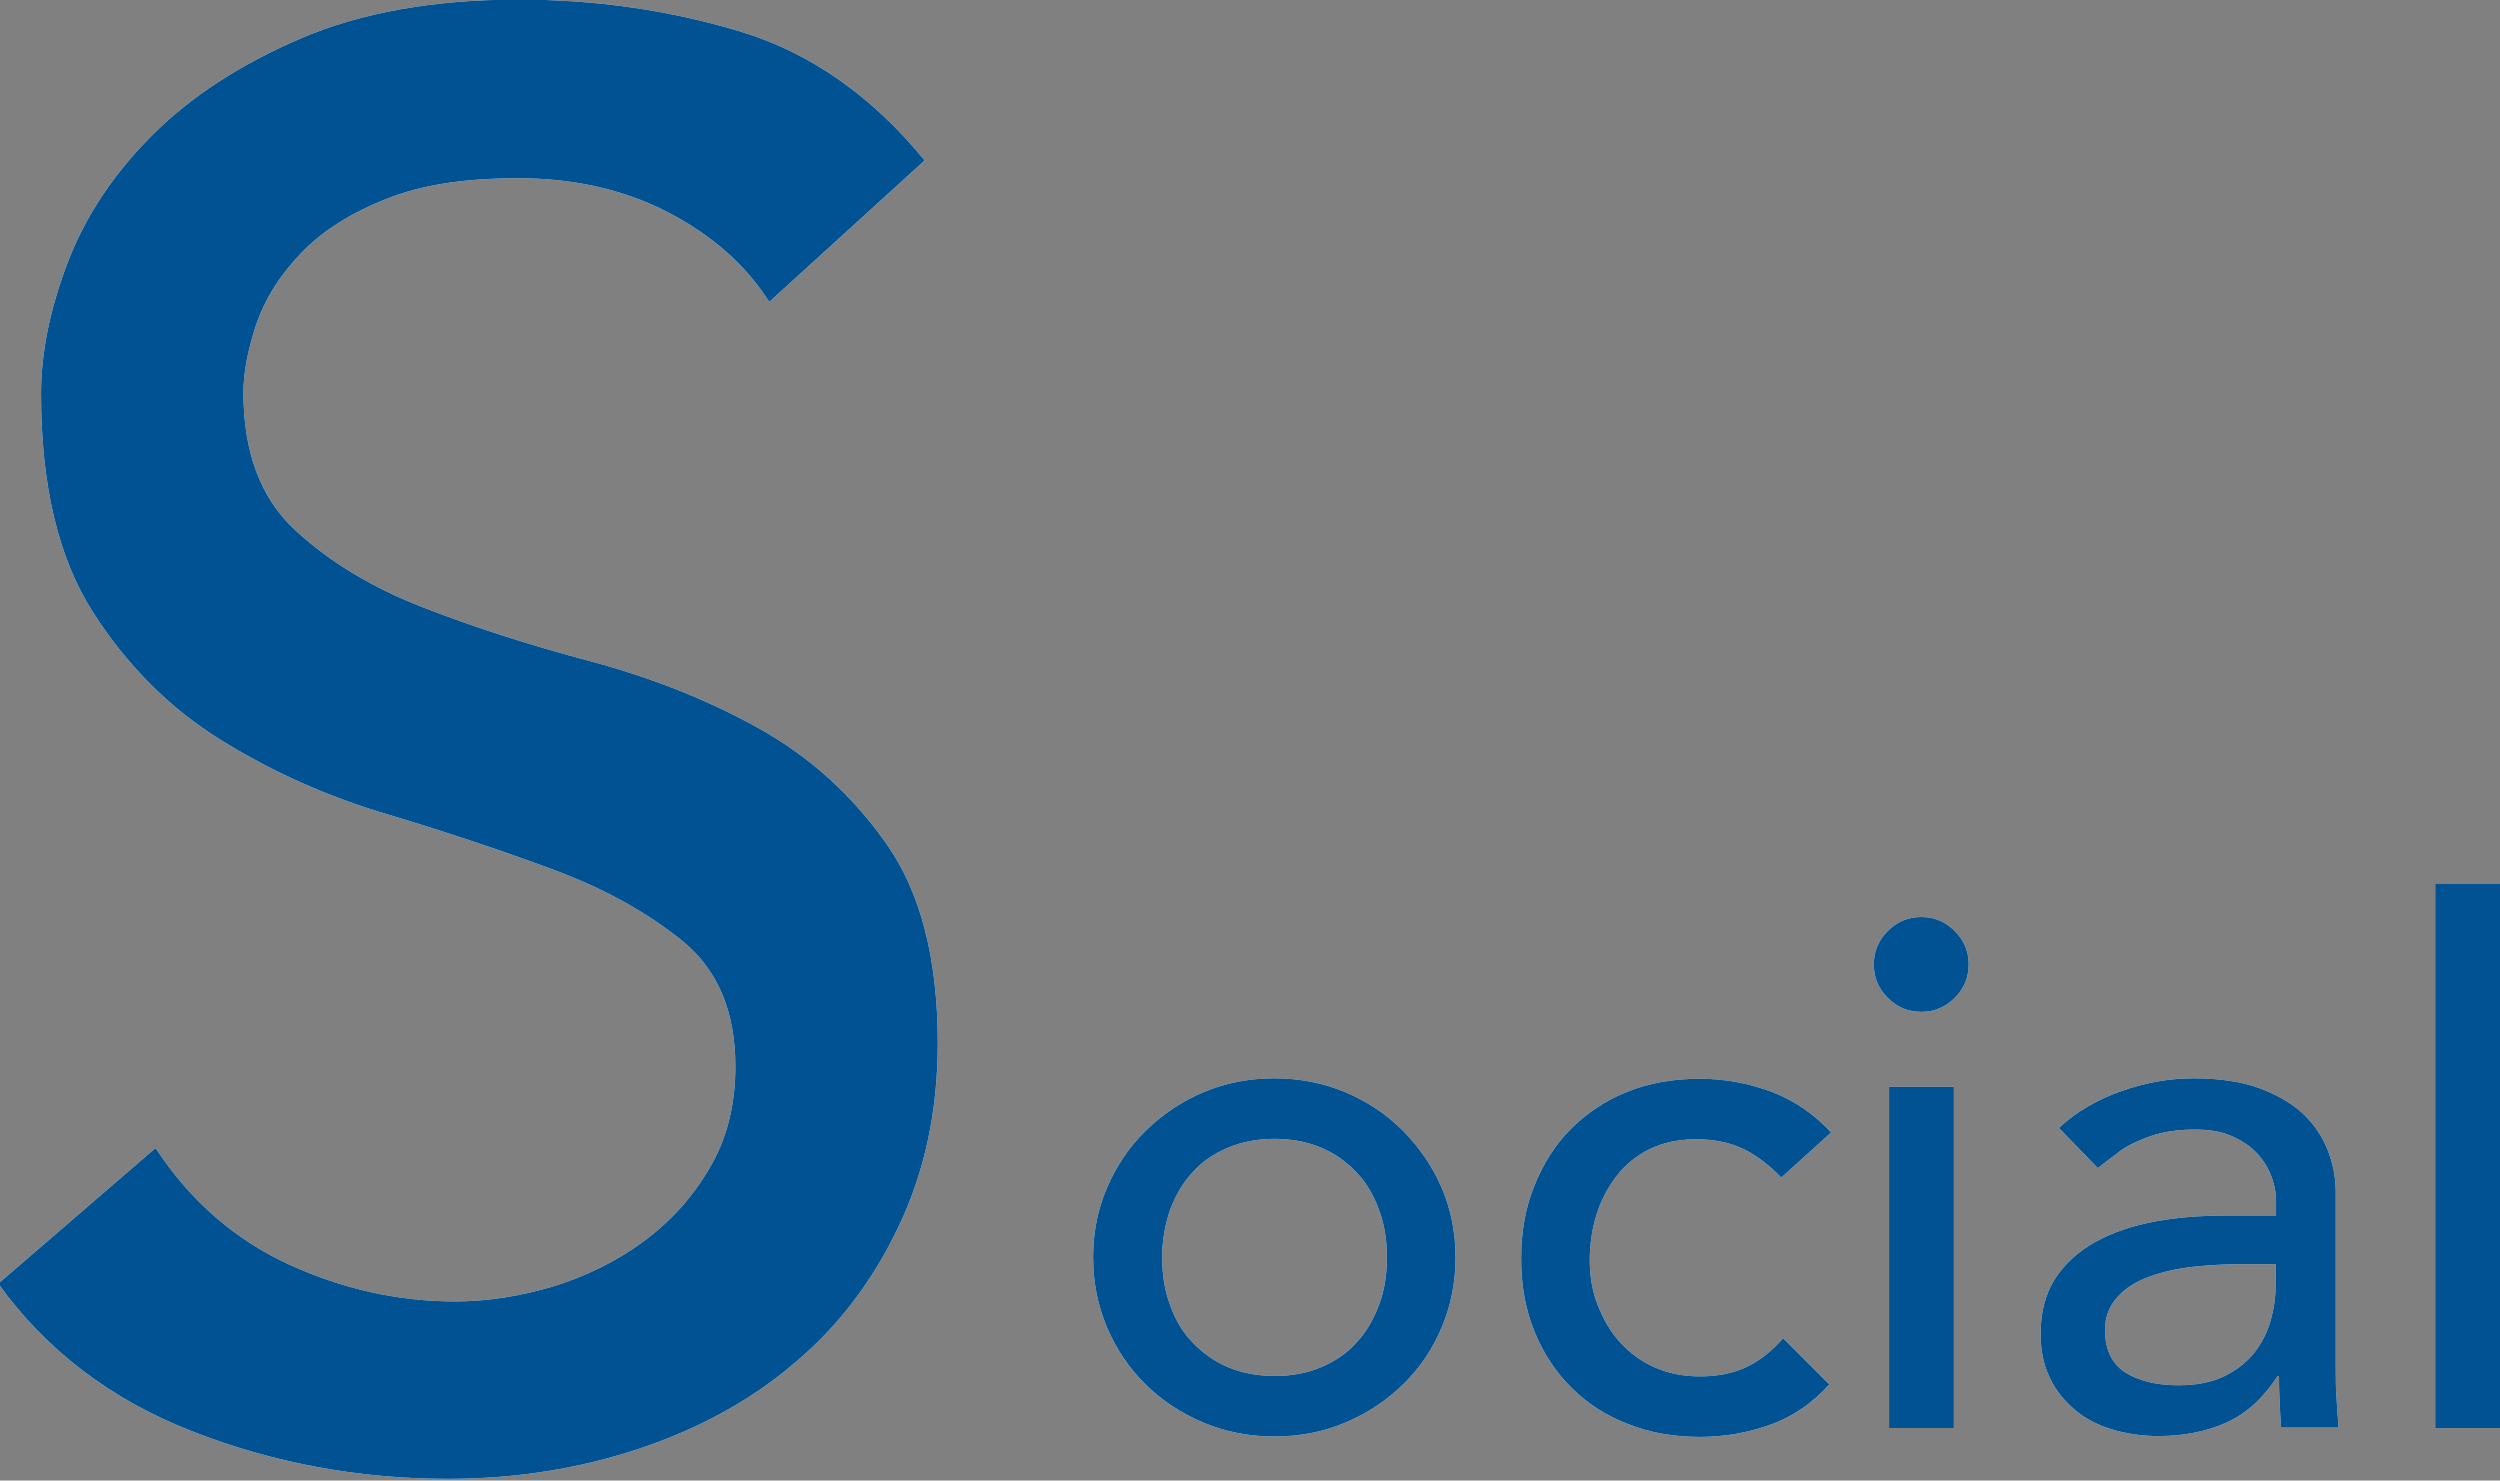
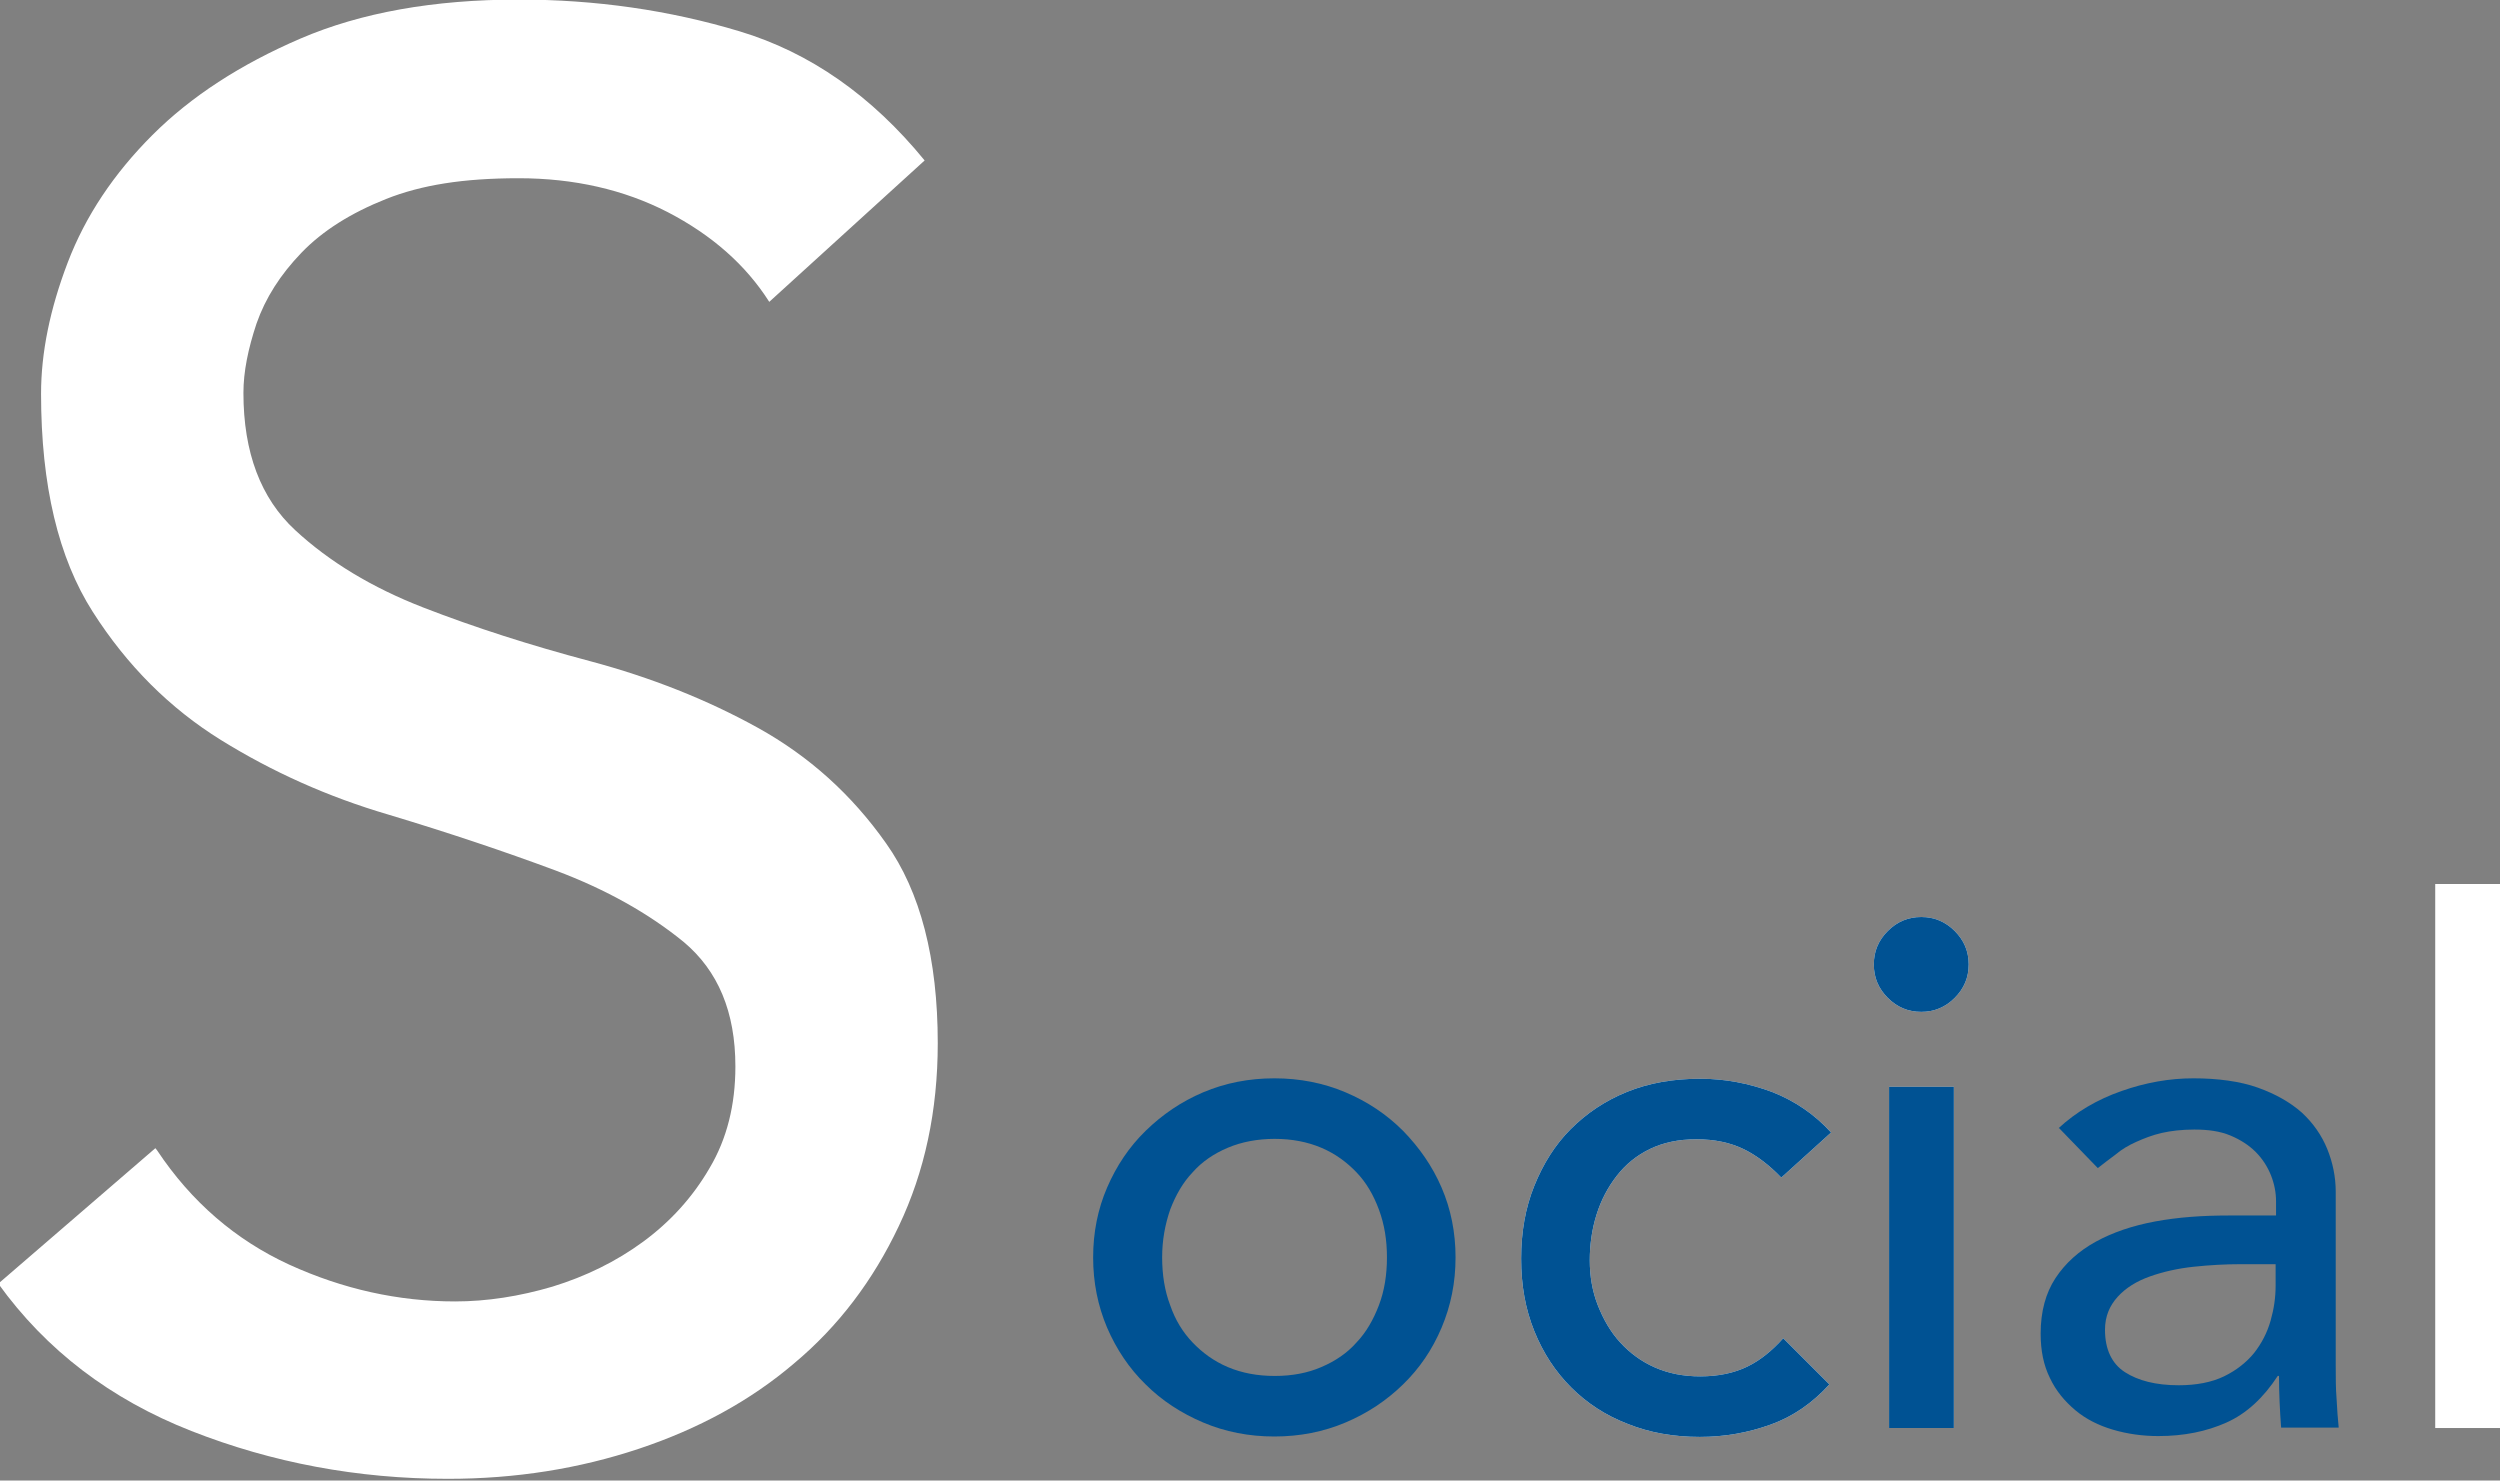
<svg xmlns="http://www.w3.org/2000/svg" id="_レイヤー_2" viewBox="0 0 59.05 34.97">
  <rect x="0" y="0" width="59.05" height="34.97" fill="#808080" stroke="none" />
  <defs>
    <style>.cls-1{fill:#fff;}.cls-1,.cls-2{stroke-width:0px;}.cls-2{fill:#005293;}</style>
  </defs>
  <g id="_デザイン">
    <path class="cls-1" d="m3.71,27.17c.81,1.22,1.86,2.12,3.12,2.7,1.27.58,2.58.87,3.92.87.75,0,1.52-.12,2.3-.35.78-.24,1.5-.59,2.14-1.06.64-.47,1.17-1.05,1.57-1.74.41-.69.61-1.49.61-2.4,0-1.29-.41-2.26-1.22-2.94-.82-.67-1.83-1.24-3.03-1.69-1.21-.45-2.52-.89-3.95-1.32-1.43-.42-2.74-1.01-3.95-1.76-1.21-.75-2.22-1.76-3.03-3.03-.81-1.27-1.22-2.98-1.22-5.15,0-.97.21-2,.63-3.1s1.09-2.1,2-3.01c.91-.91,2.08-1.67,3.5-2.28,1.42-.61,3.14-.92,5.15-.92,1.82,0,3.56.25,5.22.75,1.66.5,3.12,1.52,4.37,3.05l-3.67,3.34c-.56-.88-1.36-1.58-2.4-2.12-1.03-.53-2.21-.8-3.52-.8s-2.3.16-3.13.49-1.5.75-2,1.27c-.5.52-.85,1.07-1.06,1.67-.2.6-.31,1.14-.31,1.64,0,1.41.41,2.49,1.22,3.24.81.75,1.82,1.36,3.03,1.83,1.21.47,2.52.89,3.95,1.27,1.42.38,2.74.9,3.95,1.57s2.22,1.58,3.03,2.73c.81,1.14,1.22,2.72,1.22,4.72,0,1.6-.31,3.04-.92,4.32-.61,1.29-1.43,2.37-2.47,3.24-1.03.88-2.26,1.55-3.67,2.02-1.41.47-2.91.71-4.51.71-2.13,0-4.15-.38-6.06-1.13-1.91-.75-3.43-1.91-4.56-3.48l3.71-3.2Z" />
-     <path class="cls-1" d="m25.82,29.7c0-.59.11-1.14.33-1.65.22-.51.52-.96.91-1.34s.84-.69,1.36-.91c.52-.22,1.08-.33,1.68-.33s1.16.11,1.68.33.97.52,1.36.91c.38.39.69.83.91,1.34.22.51.33,1.06.33,1.65s-.11,1.14-.33,1.66c-.22.52-.52.96-.91,1.34-.39.38-.84.68-1.36.9-.52.22-1.08.33-1.68.33s-1.16-.11-1.68-.33c-.52-.22-.98-.52-1.36-.9-.39-.38-.69-.83-.91-1.34-.22-.52-.33-1.07-.33-1.66Zm1.63,0c0,.41.06.79.19,1.13.12.35.3.64.53.88.23.24.5.44.83.58.33.14.7.21,1.11.21s.78-.07,1.1-.21c.33-.14.61-.33.83-.58.23-.24.4-.54.53-.88s.19-.72.19-1.13-.06-.78-.19-1.13-.3-.64-.53-.88c-.23-.24-.5-.44-.83-.58-.33-.14-.7-.21-1.1-.21s-.78.07-1.11.21c-.33.14-.61.33-.83.58-.23.24-.4.54-.53.88-.12.35-.19.72-.19,1.13Z" />
    <path class="cls-1" d="m42.07,27.81c-.28-.29-.58-.52-.89-.67-.31-.15-.68-.23-1.11-.23s-.79.08-1.1.23c-.31.15-.57.36-.78.63-.21.27-.37.57-.48.92s-.16.71-.16,1.08.06.73.19,1.06.3.63.53.88c.23.25.5.45.82.59s.67.21,1.07.21c.43,0,.8-.08,1.11-.23.31-.15.59-.38.85-.67l1.09,1.09c-.4.44-.86.76-1.39.95-.53.19-1.08.29-1.67.29-.62,0-1.19-.1-1.71-.31-.52-.2-.96-.49-1.33-.86-.37-.37-.66-.81-.87-1.33s-.31-1.08-.31-1.71.1-1.2.31-1.72.49-.97.86-1.34.81-.67,1.33-.88c.52-.21,1.09-.31,1.73-.31.59,0,1.15.11,1.69.31.54.21,1.01.53,1.4.96l-1.16,1.05Z" />
    <path class="cls-1" d="m44.26,22.78c0-.31.11-.57.33-.79s.48-.33.79-.33.57.11.79.33c.22.22.33.48.33.79s-.11.57-.33.79c-.22.22-.48.33-.79.33s-.57-.11-.79-.33c-.22-.22-.33-.48-.33-.79Zm.36,2.89h1.53v8.06h-1.53v-8.06Z" />
-     <path class="cls-1" d="m48.61,26.66c.43-.4.93-.69,1.5-.89.57-.2,1.13-.3,1.7-.3s1.1.07,1.52.22c.42.15.77.35,1.04.59.27.25.47.54.6.86.13.32.2.66.2,1.01v4.11c0,.28,0,.54.02.78.01.24.03.46.05.68h-1.36c-.03-.41-.05-.82-.05-1.22h-.03c-.34.52-.74.89-1.21,1.1s-1,.32-1.61.32c-.37,0-.73-.05-1.07-.15-.34-.1-.64-.25-.89-.46s-.46-.46-.6-.76c-.15-.3-.22-.65-.22-1.05,0-.52.12-.96.35-1.31.23-.35.55-.64.95-.86.4-.22.87-.38,1.41-.48.54-.1,1.11-.14,1.73-.14h1.12v-.34c0-.2-.04-.41-.12-.61s-.2-.39-.36-.55c-.16-.16-.36-.29-.6-.39-.24-.1-.52-.14-.85-.14-.29,0-.55.03-.77.08s-.42.13-.6.21c-.18.08-.35.18-.49.3-.15.11-.29.22-.42.32l-.92-.95Zm4.32,3.2c-.36,0-.73.02-1.11.06s-.73.12-1.04.23-.57.27-.76.48-.3.46-.3.78c0,.46.16.8.47,1s.73.31,1.27.31c.42,0,.78-.07,1.07-.21.29-.14.53-.33.71-.55.18-.23.31-.48.39-.76.08-.28.12-.55.12-.83v-.51h-.82Z" />
    <path class="cls-1" d="m57.52,20.88h1.53v12.85h-1.53v-12.85Z" />
-     <path class="cls-2" d="m3.71,27.17c.81,1.22,1.86,2.12,3.12,2.7,1.27.58,2.58.87,3.92.87.75,0,1.52-.12,2.3-.35.78-.24,1.5-.59,2.14-1.06.64-.47,1.17-1.05,1.57-1.74.41-.69.61-1.49.61-2.4,0-1.29-.41-2.26-1.22-2.94-.82-.67-1.83-1.24-3.03-1.69-1.21-.45-2.52-.89-3.95-1.32-1.43-.42-2.74-1.01-3.95-1.76-1.21-.75-2.22-1.76-3.03-3.03-.81-1.27-1.22-2.98-1.22-5.15,0-.97.21-2,.63-3.1s1.09-2.1,2-3.01c.91-.91,2.08-1.67,3.5-2.28,1.42-.61,3.14-.92,5.15-.92,1.82,0,3.56.25,5.22.75,1.66.5,3.12,1.52,4.37,3.05l-3.67,3.34c-.56-.88-1.36-1.58-2.4-2.12-1.03-.53-2.21-.8-3.52-.8s-2.3.16-3.13.49-1.5.75-2,1.27c-.5.52-.85,1.07-1.06,1.67-.2.6-.31,1.14-.31,1.64,0,1.41.41,2.49,1.22,3.24.81.75,1.82,1.36,3.03,1.83,1.21.47,2.52.89,3.95,1.27,1.42.38,2.74.9,3.95,1.57s2.22,1.58,3.03,2.73c.81,1.14,1.22,2.72,1.22,4.72,0,1.6-.31,3.04-.92,4.32-.61,1.29-1.43,2.37-2.47,3.24-1.03.88-2.26,1.55-3.67,2.02-1.41.47-2.91.71-4.51.71-2.13,0-4.15-.38-6.06-1.13-1.91-.75-3.43-1.91-4.56-3.48l3.71-3.2Z" />
    <path class="cls-2" d="m25.82,29.7c0-.59.11-1.14.33-1.65.22-.51.52-.96.91-1.34s.84-.69,1.36-.91c.52-.22,1.08-.33,1.68-.33s1.16.11,1.68.33.97.52,1.36.91c.38.39.69.83.91,1.34.22.51.33,1.06.33,1.65s-.11,1.14-.33,1.66c-.22.52-.52.96-.91,1.34-.39.38-.84.68-1.36.9-.52.22-1.08.33-1.68.33s-1.16-.11-1.68-.33c-.52-.22-.98-.52-1.36-.9-.39-.38-.69-.83-.91-1.34-.22-.52-.33-1.07-.33-1.66Zm1.63,0c0,.41.06.79.19,1.13.12.35.3.64.53.88.23.24.5.44.83.58.33.14.7.21,1.11.21s.78-.07,1.1-.21c.33-.14.61-.33.83-.58.23-.24.4-.54.53-.88s.19-.72.19-1.13-.06-.78-.19-1.13-.3-.64-.53-.88c-.23-.24-.5-.44-.83-.58-.33-.14-.7-.21-1.1-.21s-.78.07-1.11.21c-.33.14-.61.33-.83.58-.23.24-.4.54-.53.88-.12.35-.19.72-.19,1.13Z" />
    <path class="cls-2" d="m42.07,27.81c-.28-.29-.58-.52-.89-.67-.31-.15-.68-.23-1.11-.23s-.79.08-1.1.23c-.31.15-.57.36-.78.63-.21.27-.37.57-.48.92s-.16.71-.16,1.08.06.73.19,1.06.3.63.53.88c.23.25.5.45.82.59s.67.21,1.07.21c.43,0,.8-.08,1.11-.23.31-.15.59-.38.85-.67l1.09,1.09c-.4.44-.86.76-1.39.95-.53.19-1.08.29-1.67.29-.62,0-1.19-.1-1.71-.31-.52-.2-.96-.49-1.33-.86-.37-.37-.66-.81-.87-1.33s-.31-1.08-.31-1.71.1-1.2.31-1.72.49-.97.86-1.34.81-.67,1.33-.88c.52-.21,1.09-.31,1.73-.31.59,0,1.15.11,1.69.31.54.21,1.01.53,1.4.96l-1.16,1.05Z" />
    <path class="cls-2" d="m44.26,22.78c0-.31.11-.57.33-.79s.48-.33.79-.33.57.11.79.33c.22.22.33.48.33.79s-.11.57-.33.79c-.22.22-.48.33-.79.33s-.57-.11-.79-.33c-.22-.22-.33-.48-.33-.79Zm.36,2.89h1.53v8.06h-1.53v-8.06Z" />
    <path class="cls-2" d="m48.61,26.66c.43-.4.93-.69,1.5-.89.57-.2,1.13-.3,1.7-.3s1.1.07,1.52.22c.42.15.77.35,1.04.59.27.25.47.54.6.86.13.32.2.66.2,1.01v4.11c0,.28,0,.54.02.78.01.24.03.46.05.68h-1.36c-.03-.41-.05-.82-.05-1.22h-.03c-.34.52-.74.89-1.21,1.1s-1,.32-1.61.32c-.37,0-.73-.05-1.07-.15-.34-.1-.64-.25-.89-.46s-.46-.46-.6-.76c-.15-.3-.22-.65-.22-1.05,0-.52.12-.96.35-1.31.23-.35.55-.64.95-.86.4-.22.87-.38,1.41-.48.54-.1,1.11-.14,1.73-.14h1.12v-.34c0-.2-.04-.41-.12-.61s-.2-.39-.36-.55c-.16-.16-.36-.29-.6-.39-.24-.1-.52-.14-.85-.14-.29,0-.55.03-.77.08s-.42.13-.6.21c-.18.08-.35.18-.49.3-.15.11-.29.22-.42.32l-.92-.95Zm4.32,3.2c-.36,0-.73.02-1.11.06s-.73.12-1.04.23-.57.27-.76.48-.3.46-.3.78c0,.46.16.8.47,1s.73.31,1.27.31c.42,0,.78-.07,1.07-.21.29-.14.53-.33.71-.55.18-.23.31-.48.39-.76.08-.28.12-.55.12-.83v-.51h-.82Z" />
-     <path class="cls-2" d="m57.52,20.88h1.53v12.85h-1.53v-12.85Z" />
  </g>
</svg>